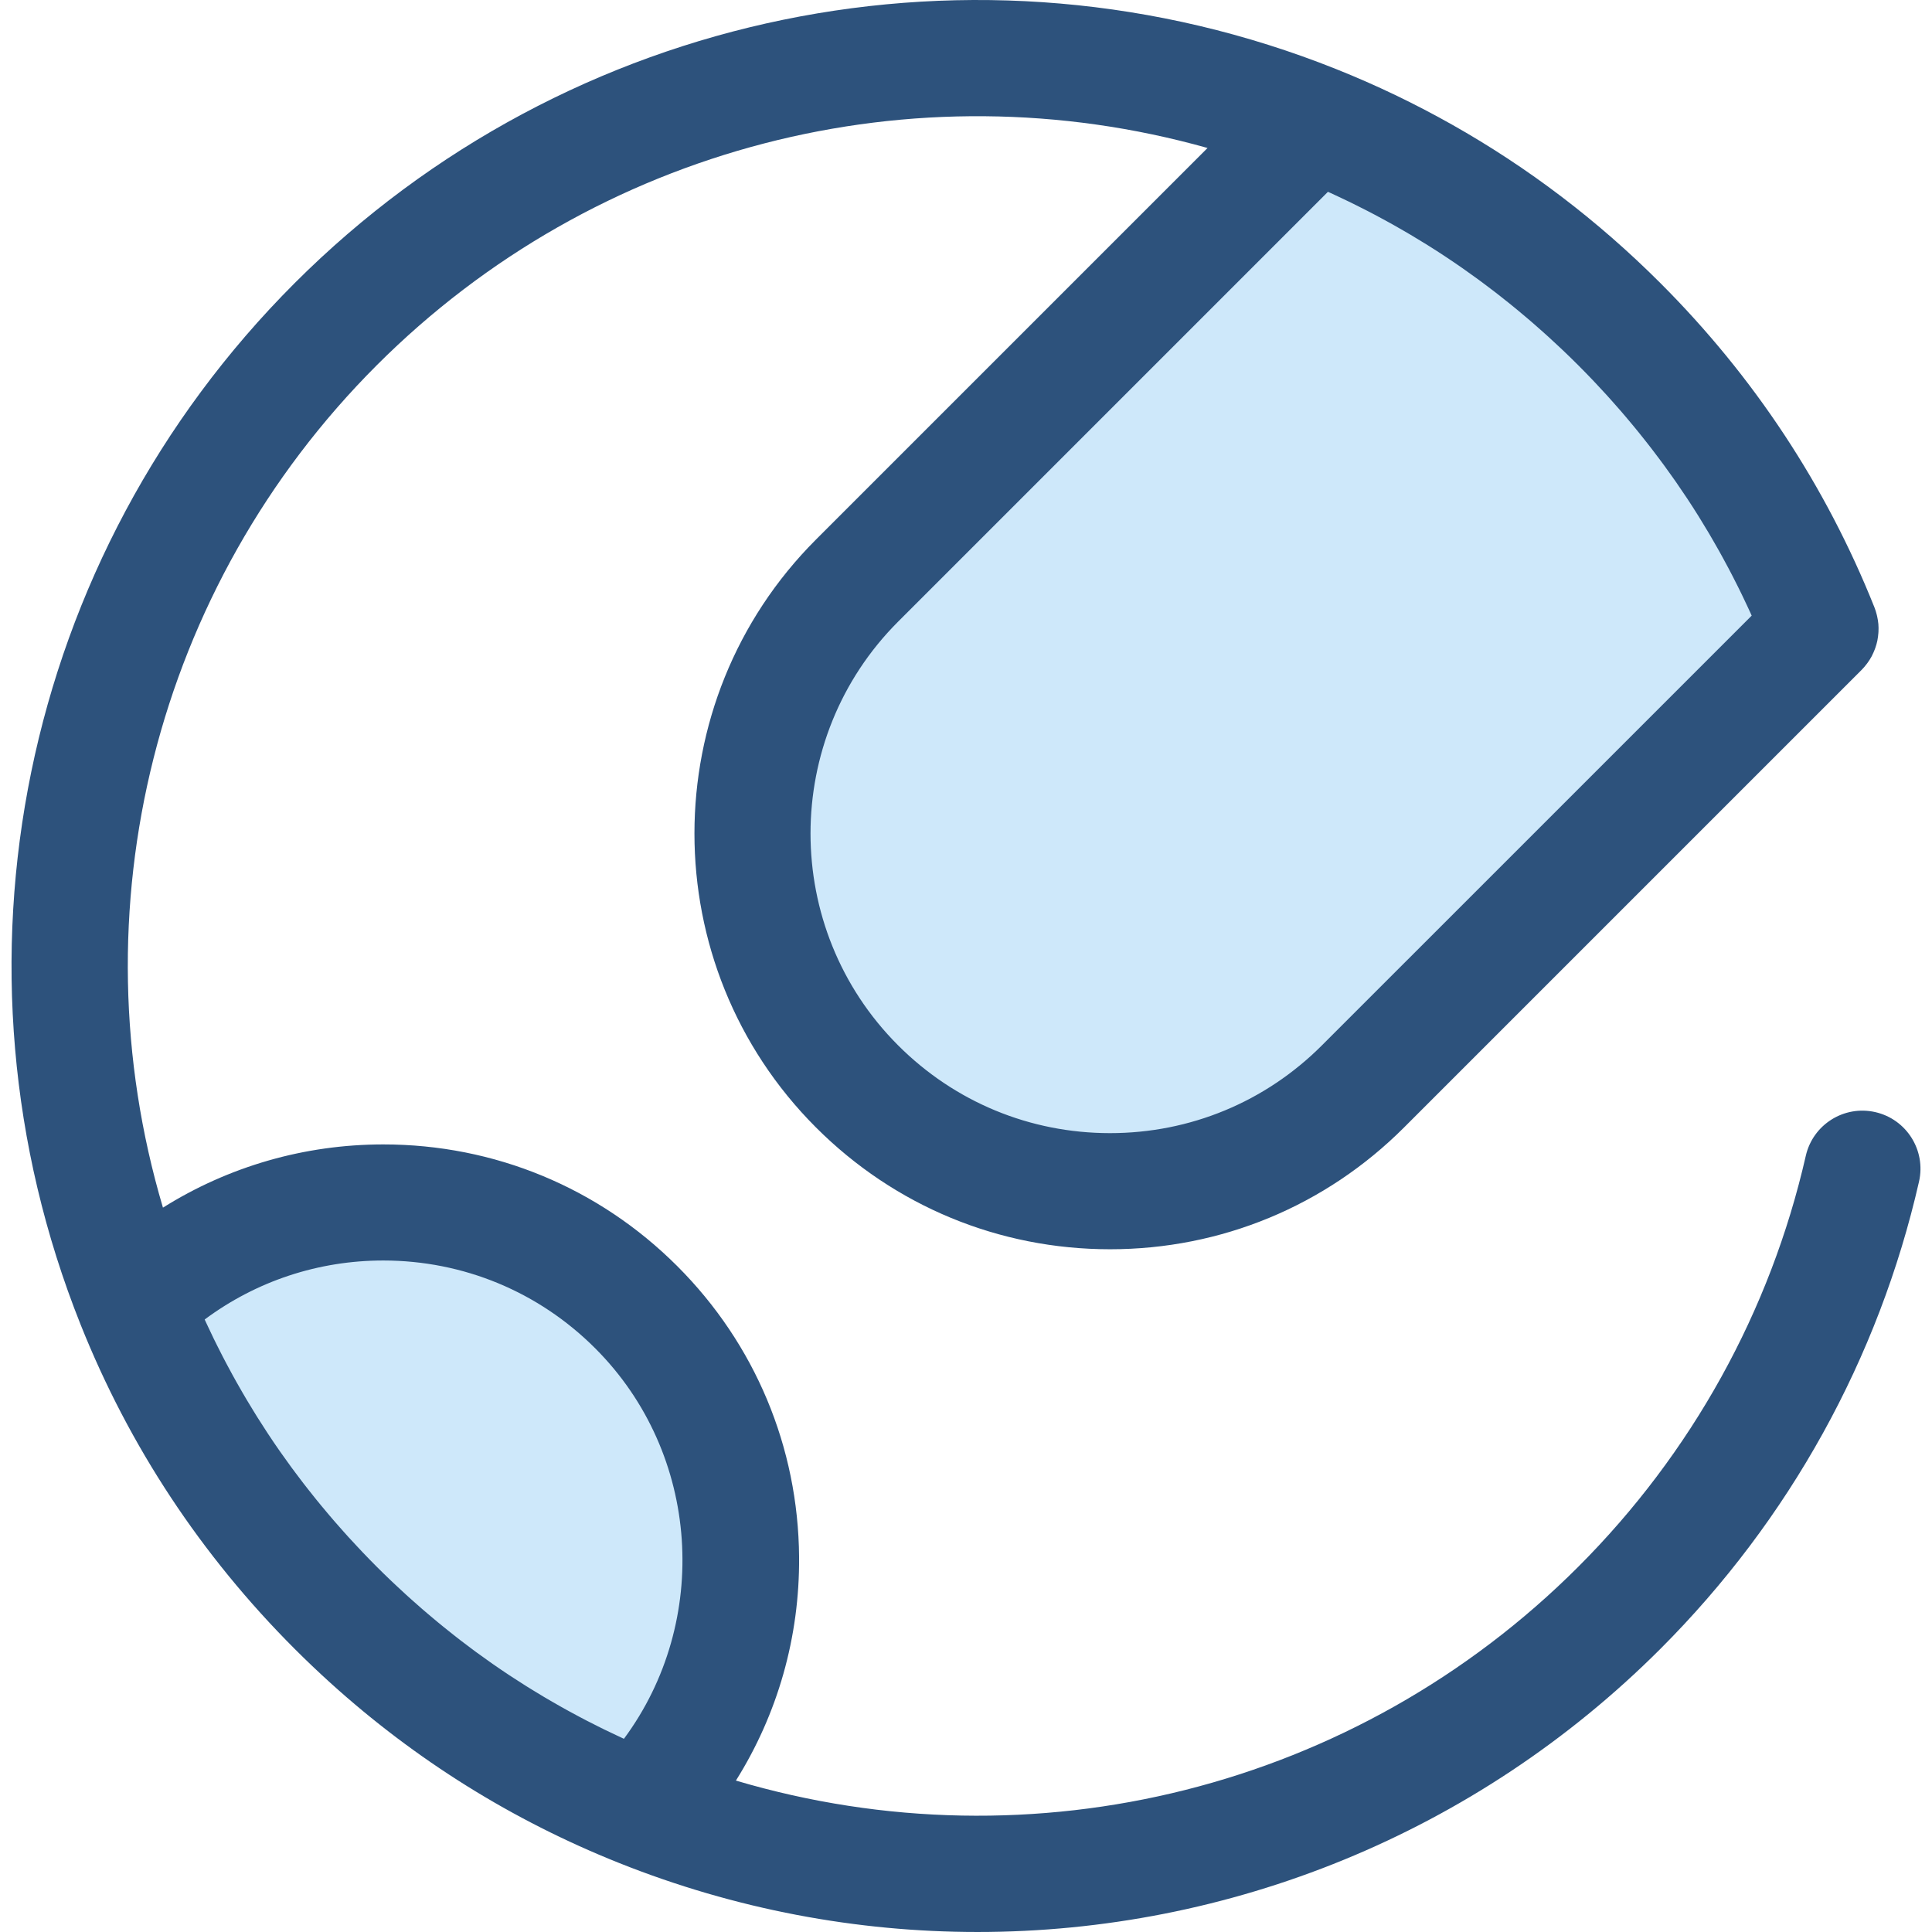
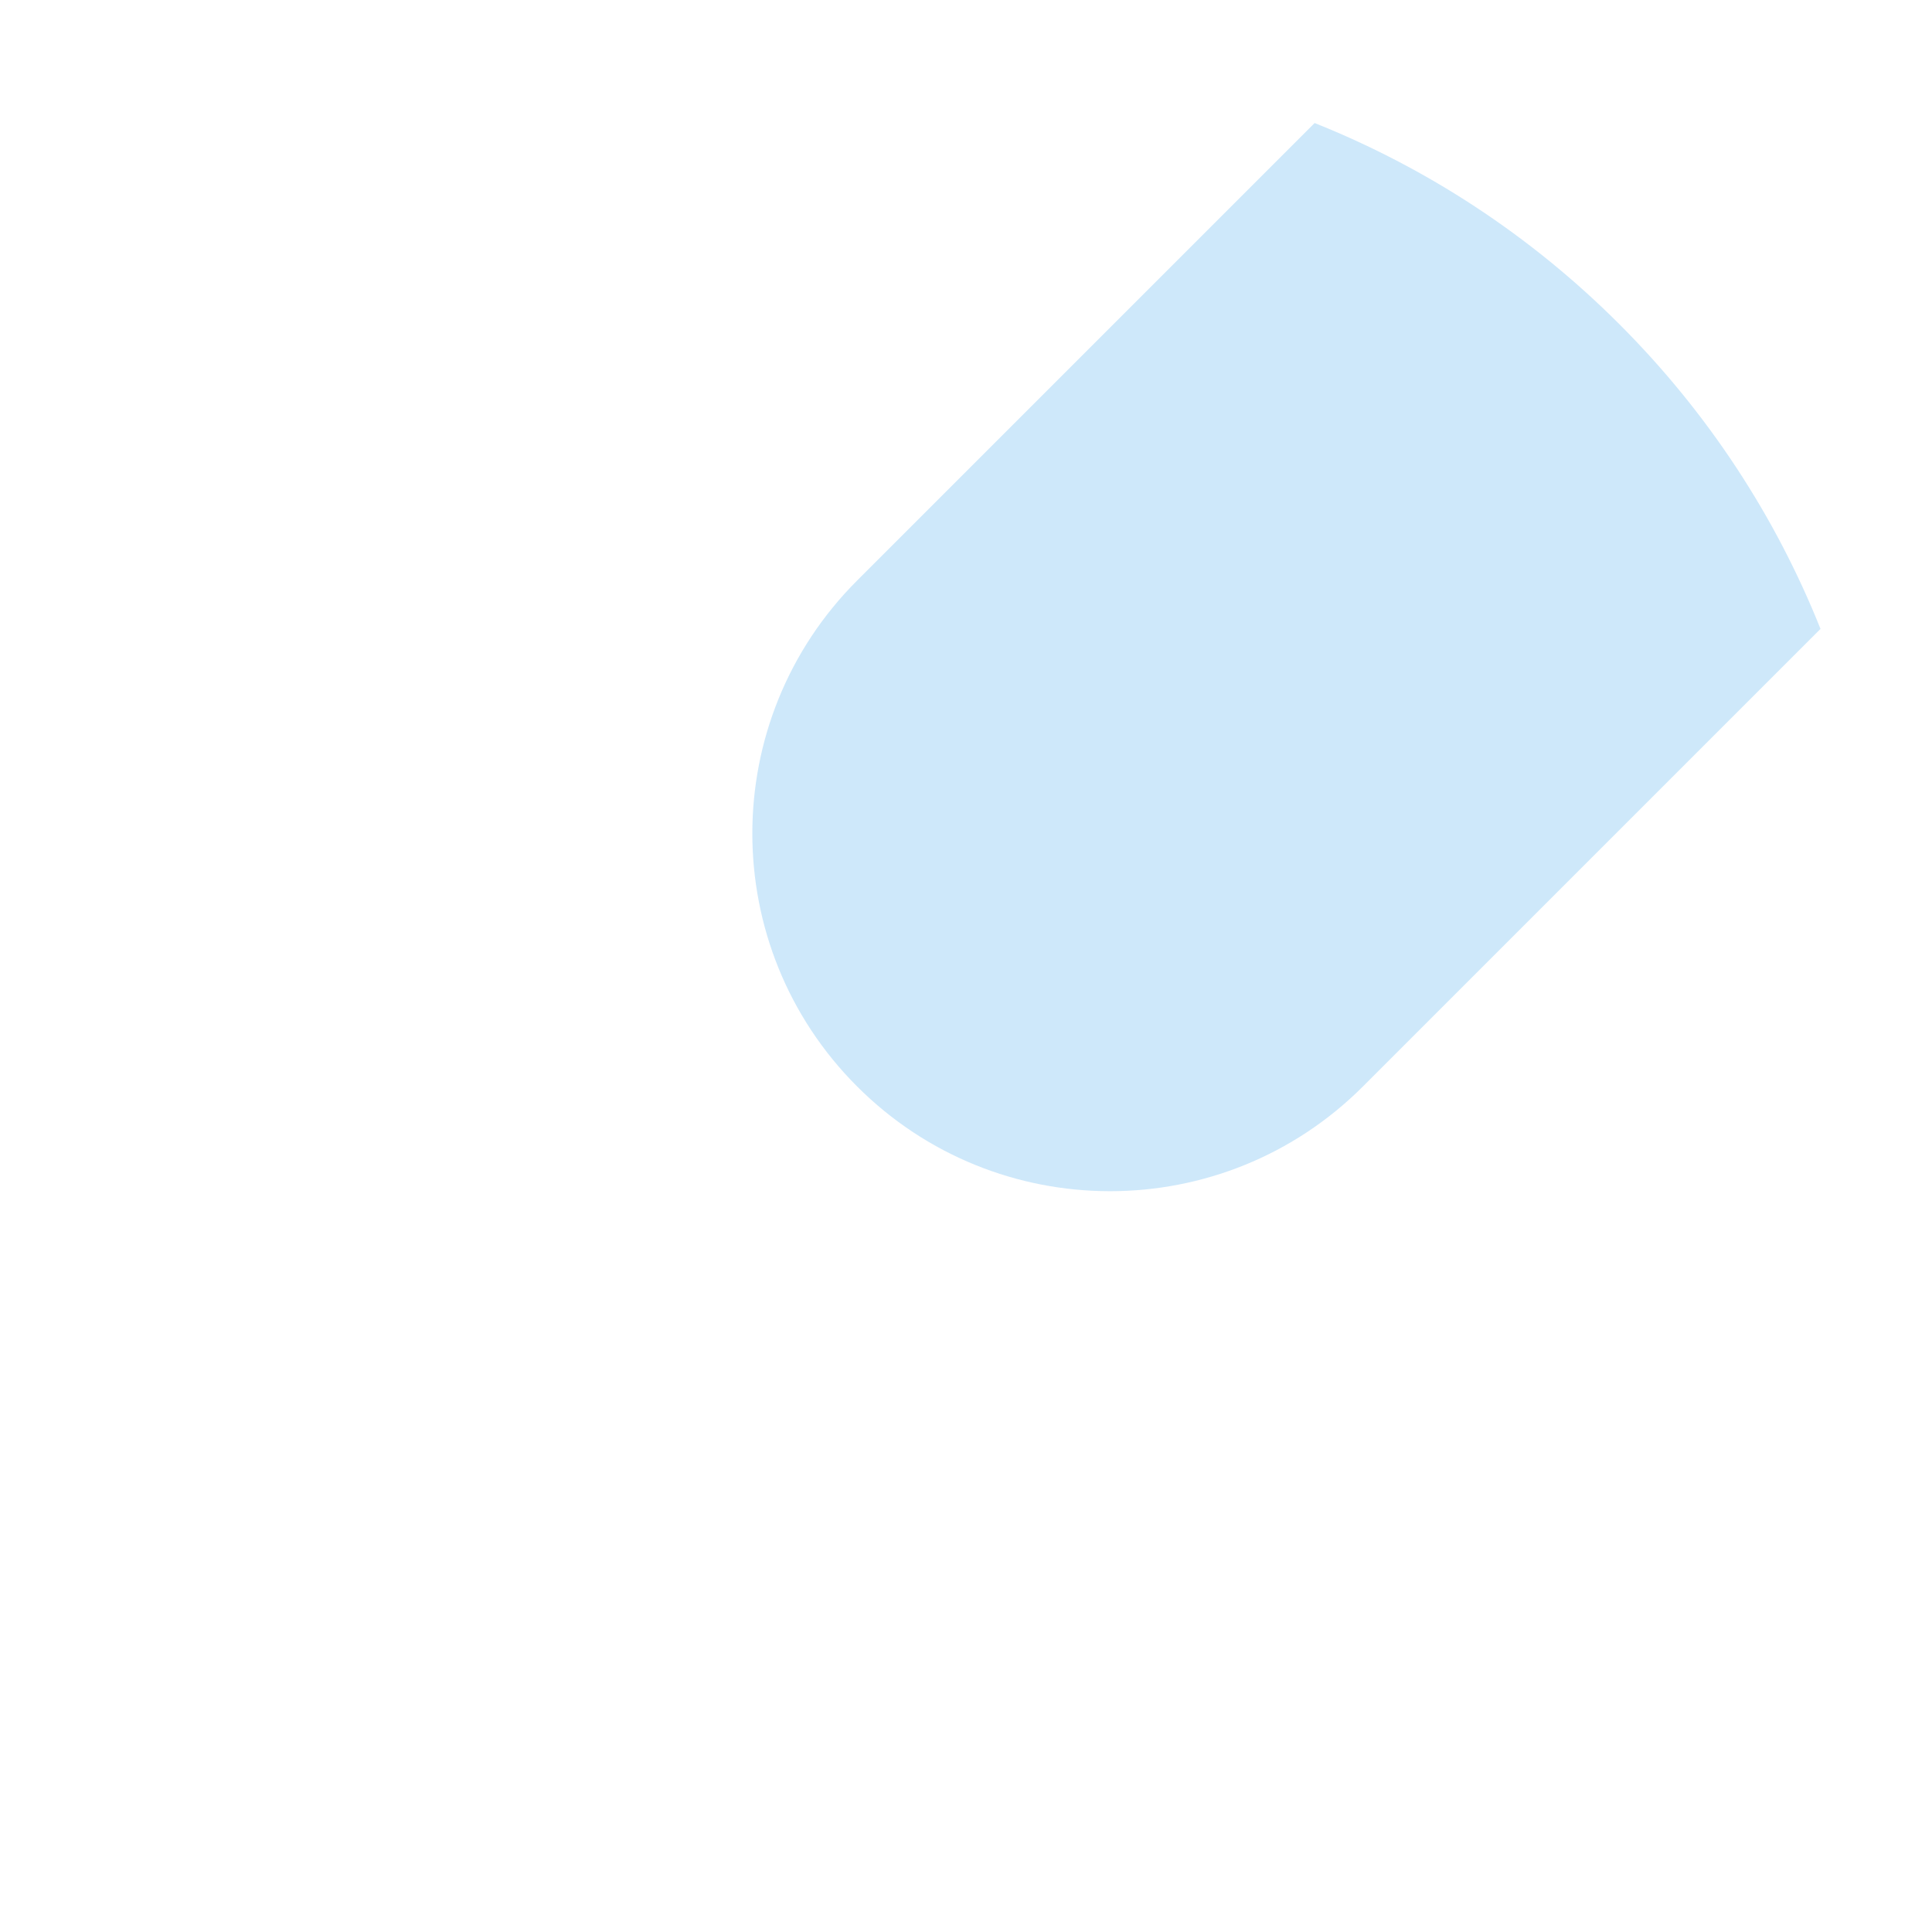
<svg xmlns="http://www.w3.org/2000/svg" version="1.1" id="Layer_1" x="0px" y="0px" viewBox="0 0 511.999 511.999" style="enable-background:new 0 0 511.999 511.999;" xml:space="preserve">
  <g>
    <path style="fill:#CEE8FA;" d="M482.451,166.666L361.199,287.918c-37.016,37.016-97.046,37.016-134.062,0s-37.016-97.046,0-134.062   L348.389,32.604c29.397,11.736,56.955,29.504,80.756,53.306C452.946,109.713,470.715,137.268,482.451,166.666z" />
-     <path style="fill:#CEE8FA;" d="M169.703,479.392c-29.398-11.736-56.933-29.504-80.736-53.306s-41.57-51.337-53.306-80.736   c37.1-35.931,96.302-35.569,132.956,1.085S205.634,442.292,169.703,479.392z" />
  </g>
-   <path style="fill:#2D527C;" d="M496.977,294.722c-8.288-1.893-16.535,3.294-18.423,11.581  c-9.397,41.201-30.245,78.86-60.289,108.902c-58.838,58.84-144.538,80.02-223.241,56.668c11.042-17.597,16.903-37.994,16.743-59.243  c-0.219-29.113-11.679-56.485-32.267-77.075c-20.811-20.81-48.479-32.272-77.909-32.272c-20.941,0-41.044,5.863-58.407,16.752  C19.824,241.334,41.008,155.63,99.848,96.79c58.072-58.073,142.316-79.483,220.164-57.572L216.255,142.975  c-42.96,42.96-42.96,112.863,0,155.823c20.808,20.808,48.479,32.269,77.912,32.269s57.102-11.46,77.912-32.269L493.217,177.66  c0.037-0.037,0.074-0.074,0.111-0.111l0.003-0.003c0.002-0.002,0.003-0.003,0.005-0.005c0.483-0.483,0.919-1.003,1.329-1.542  c0.088-0.115,0.175-0.228,0.26-0.345c0.388-0.539,0.746-1.094,1.06-1.676c0.045-0.082,0.078-0.166,0.122-0.248  c0.266-0.514,0.499-1.043,0.705-1.583c0.057-0.149,0.115-0.297,0.168-0.449c0.214-0.617,0.397-1.245,0.531-1.885  c0.014-0.066,0.02-0.134,0.034-0.2c0.117-0.597,0.194-1.202,0.239-1.813c0.009-0.134,0.022-0.266,0.028-0.4  c0.032-0.674,0.031-1.351-0.026-2.031c-0.003-0.028-0.008-0.055-0.011-0.082c-0.057-0.634-0.165-1.268-0.303-1.9  c-0.034-0.157-0.069-0.312-0.109-0.469c-0.166-0.657-0.36-1.311-0.617-1.956c-12.881-32.266-31.963-61.179-56.716-85.932  c-16.601-16.601-35.082-30.639-55.185-41.98c-9.868-5.567-20.12-10.494-30.745-14.736C258.905-19.707,150.561,2.555,78.087,75.028  c-72.479,72.479-94.74,180.827-56.716,276.027c12.872,32.243,31.953,61.148,56.715,85.912c3.096,3.094,6.255,6.101,9.479,9.018  c22.562,20.416,48.218,36.434,76.43,47.696c30.861,12.327,63.099,18.317,95.052,18.317c66.621,0,131.994-26.048,180.977-75.032  c34.146-34.146,57.846-76.963,68.532-123.82C510.447,304.861,505.263,296.613,496.977,294.722z M350.318,277.036  c-14.997,14.996-34.937,23.255-56.15,23.255s-41.155-8.258-56.151-23.255c-30.961-30.961-30.961-81.339,0-112.301l113.9-113.9  c0.222,0.1,0.446,0.195,0.666,0.295c0.665,0.303,1.325,0.615,1.985,0.925c0.98,0.459,1.959,0.919,2.931,1.391  c0.672,0.326,1.342,0.659,2.011,0.992c0.952,0.474,1.902,0.954,2.847,1.44c0.666,0.345,1.333,0.691,1.996,1.042  c0.949,0.502,1.894,1.012,2.836,1.528c0.639,0.349,1.277,0.699,1.913,1.054c0.977,0.548,1.948,1.106,2.917,1.67  c0.586,0.34,1.176,0.677,1.759,1.022c1.076,0.637,2.142,1.289,3.207,1.945c0.465,0.286,0.934,0.565,1.396,0.854  c1.526,0.956,3.042,1.926,4.545,2.919c0.077,0.051,0.152,0.105,0.229,0.155c1.42,0.94,2.83,1.897,4.228,2.87  c0.475,0.331,0.945,0.672,1.417,1.006c0.996,0.703,1.99,1.411,2.974,2.131c0.554,0.406,1.102,0.82,1.653,1.231  c0.897,0.669,1.791,1.34,2.677,2.023c0.575,0.443,1.148,0.892,1.719,1.342c0.852,0.669,1.7,1.343,2.544,2.027  c0.579,0.468,1.156,0.94,1.731,1.414c0.832,0.688,1.66,1.382,2.484,2.082c0.563,0.479,1.128,0.957,1.686,1.443  c0.842,0.729,1.676,1.469,2.507,2.213c0.523,0.468,1.049,0.931,1.569,1.405c0.908,0.825,1.805,1.665,2.702,2.507  c0.431,0.405,0.868,0.803,1.296,1.213c1.317,1.257,2.625,2.528,3.916,3.821c1.293,1.293,2.564,2.599,3.821,3.916  c0.411,0.431,0.811,0.869,1.219,1.302c0.839,0.894,1.676,1.788,2.499,2.693c0.474,0.522,0.94,1.049,1.409,1.576  c0.742,0.831,1.482,1.665,2.211,2.505c0.485,0.559,0.963,1.123,1.442,1.686c0.7,0.823,1.394,1.65,2.08,2.482  c0.475,0.575,0.948,1.154,1.417,1.734c0.68,0.84,1.353,1.686,2.019,2.536c0.452,0.575,0.905,1.153,1.351,1.733  c0.68,0.883,1.348,1.773,2.014,2.665c0.414,0.554,0.829,1.105,1.237,1.662c0.717,0.98,1.42,1.97,2.122,2.961  c0.339,0.477,0.682,0.951,1.016,1.431c0.977,1.406,1.94,2.822,2.885,4.25c0.045,0.068,0.092,0.135,0.138,0.205  c0.992,1.505,1.965,3.022,2.921,4.549c0.288,0.46,0.565,0.926,0.849,1.388c0.657,1.066,1.309,2.136,1.948,3.213  c0.346,0.585,0.683,1.174,1.023,1.762c0.562,0.969,1.12,1.939,1.668,2.916c0.355,0.634,0.703,1.271,1.051,1.908  c0.517,0.945,1.029,1.894,1.534,2.847c0.348,0.657,0.691,1.317,1.032,1.979c0.491,0.952,0.976,1.91,1.453,2.87  c0.329,0.662,0.659,1.323,0.98,1.988c0.479,0.985,0.946,1.977,1.409,2.97c0.302,0.646,0.606,1.289,0.902,1.939  c0.103,0.226,0.2,0.455,0.303,0.683L350.318,277.036z M157.738,357.318c27.994,27.994,30.612,72.444,7.611,103.477  c-0.075-0.034-0.151-0.066-0.225-0.1c-0.479-0.218-0.951-0.449-1.428-0.672c-1.149-0.535-2.297-1.076-3.436-1.631  c-0.611-0.297-1.216-0.605-1.823-0.908c-0.999-0.499-1.994-0.999-2.985-1.511c-0.646-0.334-1.288-0.676-1.93-1.016  c-0.948-0.502-1.891-1.009-2.831-1.525c-0.648-0.355-1.293-0.714-1.936-1.076c-0.934-0.525-1.863-1.059-2.79-1.596  c-0.628-0.365-1.257-0.729-1.882-1.102c-0.956-0.568-1.905-1.148-2.853-1.731c-0.577-0.354-1.156-0.705-1.73-1.065  c-1.083-0.68-2.157-1.376-3.23-2.074c-0.425-0.277-0.852-0.546-1.276-0.825c-1.488-0.985-2.965-1.986-4.432-3.008  c-0.297-0.206-0.588-0.422-0.883-0.629c-1.166-0.822-2.328-1.65-3.479-2.493c-0.517-0.379-1.028-0.768-1.542-1.152  c-0.923-0.689-1.846-1.382-2.759-2.087c-0.566-0.435-1.126-0.88-1.688-1.322c-0.856-0.672-1.708-1.349-2.554-2.036  c-0.572-0.463-1.142-0.931-1.71-1.4c-0.834-0.689-1.662-1.385-2.487-2.087c-0.559-0.474-1.116-0.949-1.67-1.431  c-0.839-0.728-1.671-1.466-2.502-2.208c-0.522-0.466-1.045-0.929-1.563-1.4c-0.902-0.822-1.796-1.656-2.687-2.493  c-0.431-0.405-0.865-0.802-1.293-1.211c-1.313-1.253-2.614-2.517-3.901-3.805c-1.286-1.286-2.553-2.588-3.805-3.901  c-0.408-0.428-0.806-0.863-1.211-1.293c-0.837-0.891-1.673-1.785-2.494-2.687c-0.471-0.517-0.934-1.04-1.399-1.562  c-0.742-0.829-1.48-1.662-2.208-2.502c-0.482-0.555-0.959-1.114-1.434-1.674c-0.7-0.823-1.394-1.651-2.082-2.484  c-0.469-0.569-0.937-1.139-1.402-1.711c-0.688-0.849-1.366-1.703-2.04-2.562c-0.44-0.56-0.882-1.117-1.316-1.68  c-0.708-0.917-1.402-1.843-2.094-2.77c-0.382-0.511-0.768-1.019-1.145-1.533c-0.845-1.152-1.674-2.316-2.497-3.484  c-0.208-0.294-0.422-0.585-0.626-0.88c-1.023-1.468-2.027-2.947-3.013-4.438c-0.271-0.409-0.531-0.825-0.8-1.236  c-0.708-1.086-1.411-2.174-2.1-3.271c-0.354-0.563-0.699-1.134-1.046-1.7c-0.589-0.959-1.176-1.917-1.75-2.885  c-0.368-0.619-0.729-1.242-1.091-1.863c-0.54-0.931-1.076-1.863-1.603-2.802c-0.36-0.642-0.717-1.285-1.071-1.93  c-0.517-0.942-1.025-1.888-1.528-2.837c-0.34-0.642-0.68-1.283-1.014-1.928c-0.509-0.985-1.008-1.976-1.503-2.968  c-0.308-0.615-0.619-1.229-0.92-1.848c-0.545-1.117-1.072-2.242-1.599-3.37c-0.232-0.499-0.474-0.994-0.703-1.496  c-0.034-0.074-0.065-0.149-0.098-0.222c13.616-10.142,30.088-15.635,47.335-15.635C122.798,334.059,142.738,342.318,157.738,357.318  z" />
  <g>
</g>
  <g>
</g>
  <g>
</g>
  <g>
</g>
  <g>
</g>
  <g>
</g>
  <g>
</g>
  <g>
</g>
  <g>
</g>
  <g>
</g>
  <g>
</g>
  <g>
</g>
  <g>
</g>
  <g>
</g>
  <g>
</g>
</svg>